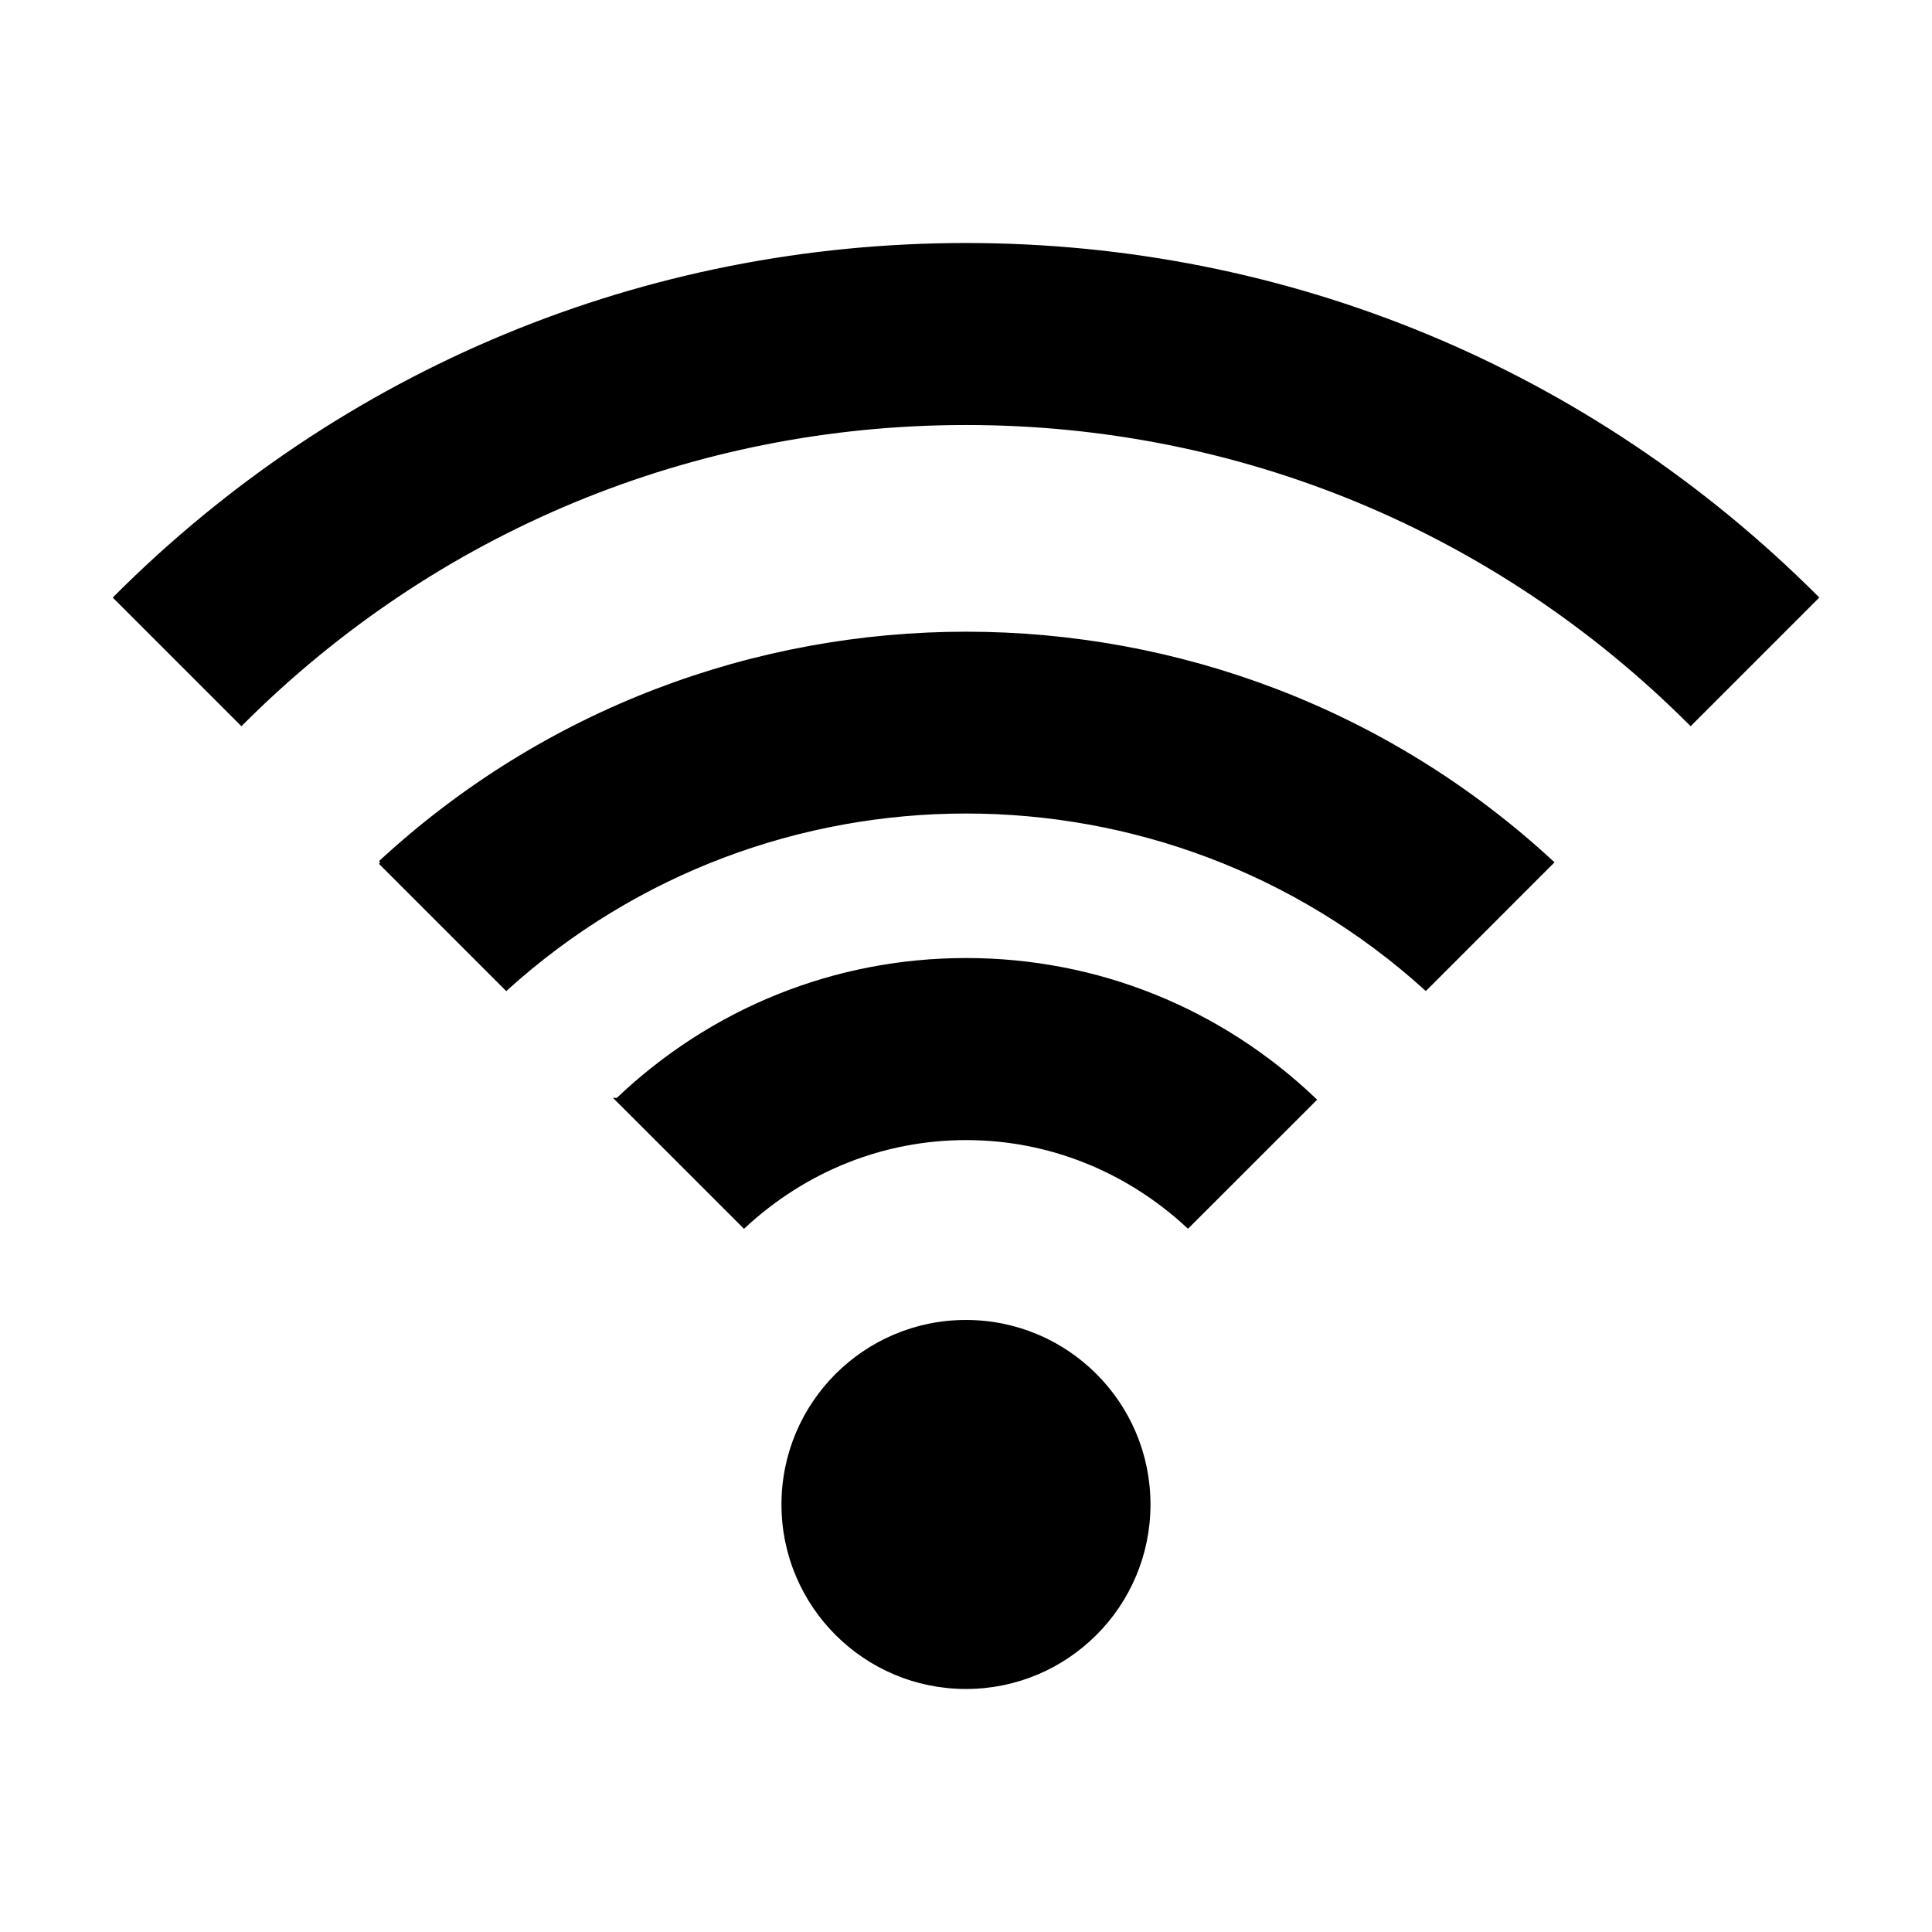
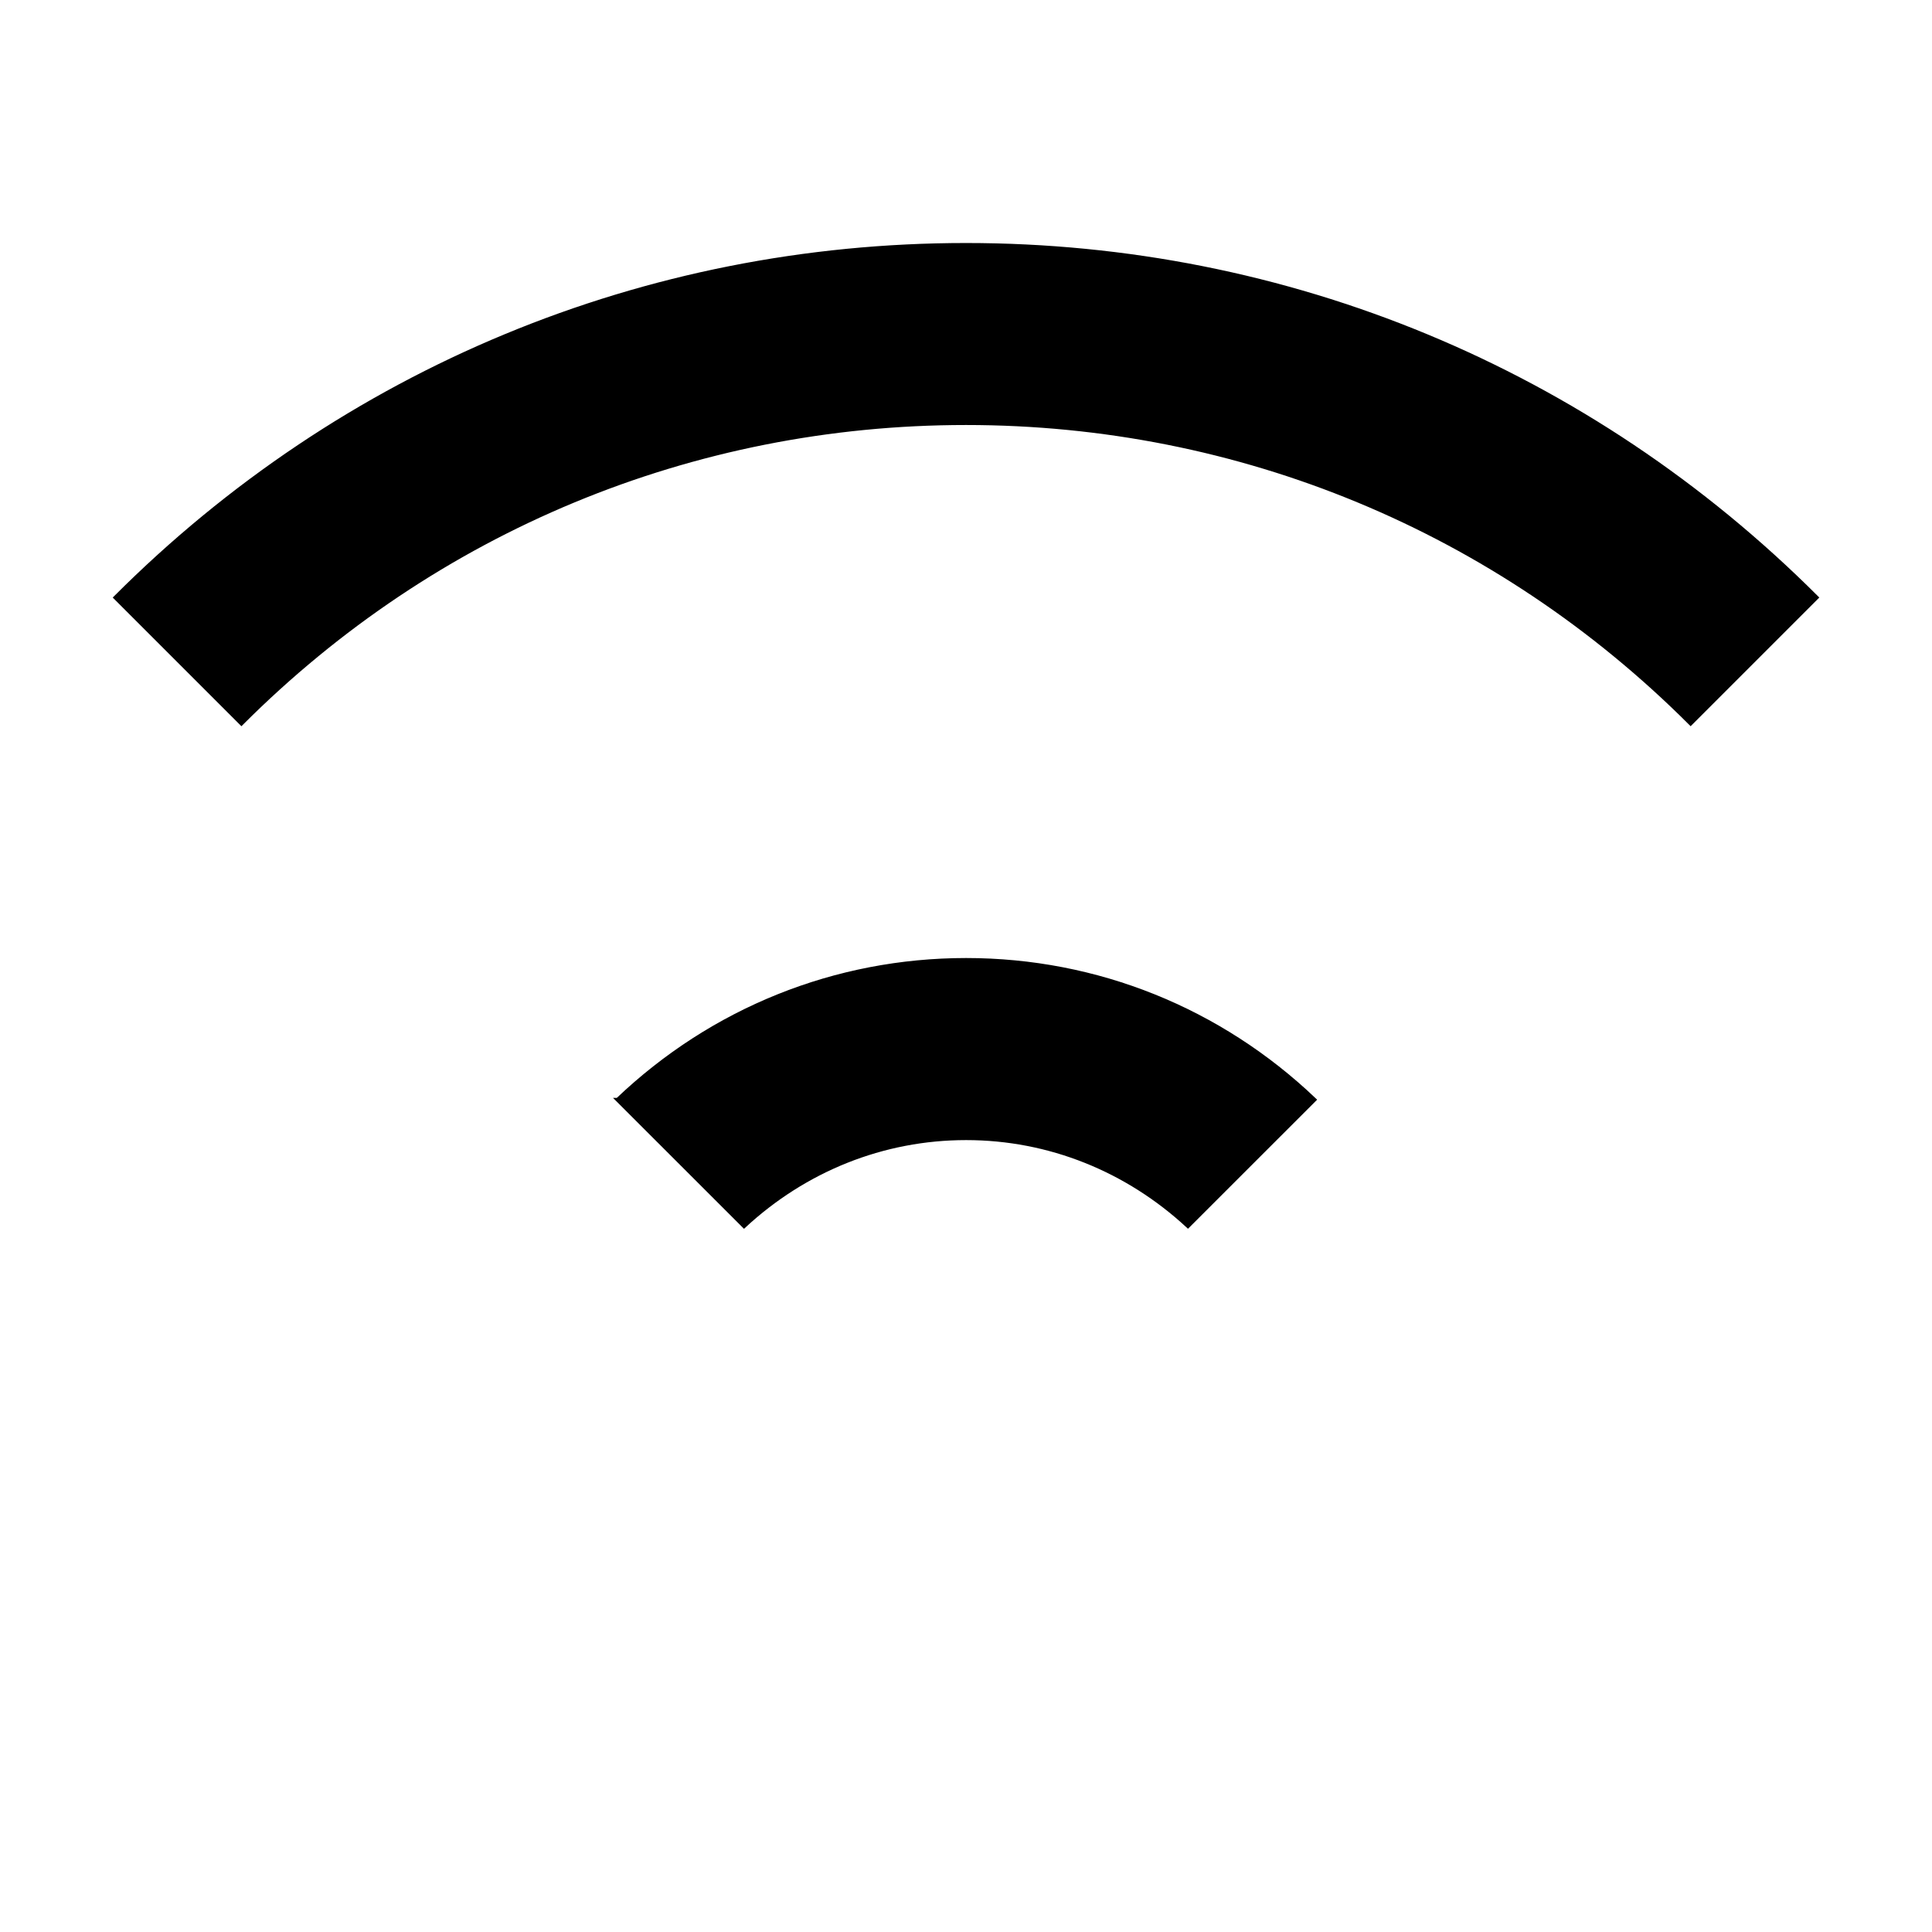
<svg xmlns="http://www.w3.org/2000/svg" id="svg" fill="#000000" stroke="#000000" width="200px" height="200px" version="1.1" viewBox="144 144 512 512">
  <g id="IconSvg_bgCarrier" stroke-width="0" />
  <g id="IconSvg_tracerCarrier" stroke-linecap="round" stroke-linejoin="round" stroke="#CCCCCC" />
  <g id="IconSvg_iconCarrier">
    <g>
-       <path d="m448.39 542.7c0 26.727-21.668 48.398-48.395 48.398-26.73 0-48.398-21.672-48.398-48.398 0-26.73 21.668-48.398 48.398-48.398 26.727 0 48.395 21.668 48.395 48.398" />
-       <path d="m244.78 372.57 33.395 33.395c69.039-62.488 174.63-62.504 243.67-0.016l33.395-33.41c-87.492-80.848-222.95-80.848-310.46 0.031z" />
      <path d="m307.66 435.45 33.52 33.504c16.105-14.926 36.777-23.316 58.852-23.316 22.012 0 42.684 8.391 58.789 23.301l33.52-33.504c-25.031-23.852-57.656-37.047-92.309-37.047-34.684 0.004-67.309 13.195-92.371 37.062z" />
      <path d="m400 208.9c-85.113 0-165.19 33.188-225.42 93.457l33.395 33.395c51.32-51.344 119.52-79.621 192.03-79.621 72.5 0 140.69 28.277 192.03 79.617l33.395-33.395c-60.273-60.25-140.32-93.453-225.43-93.453z" />
    </g>
  </g>
</svg>